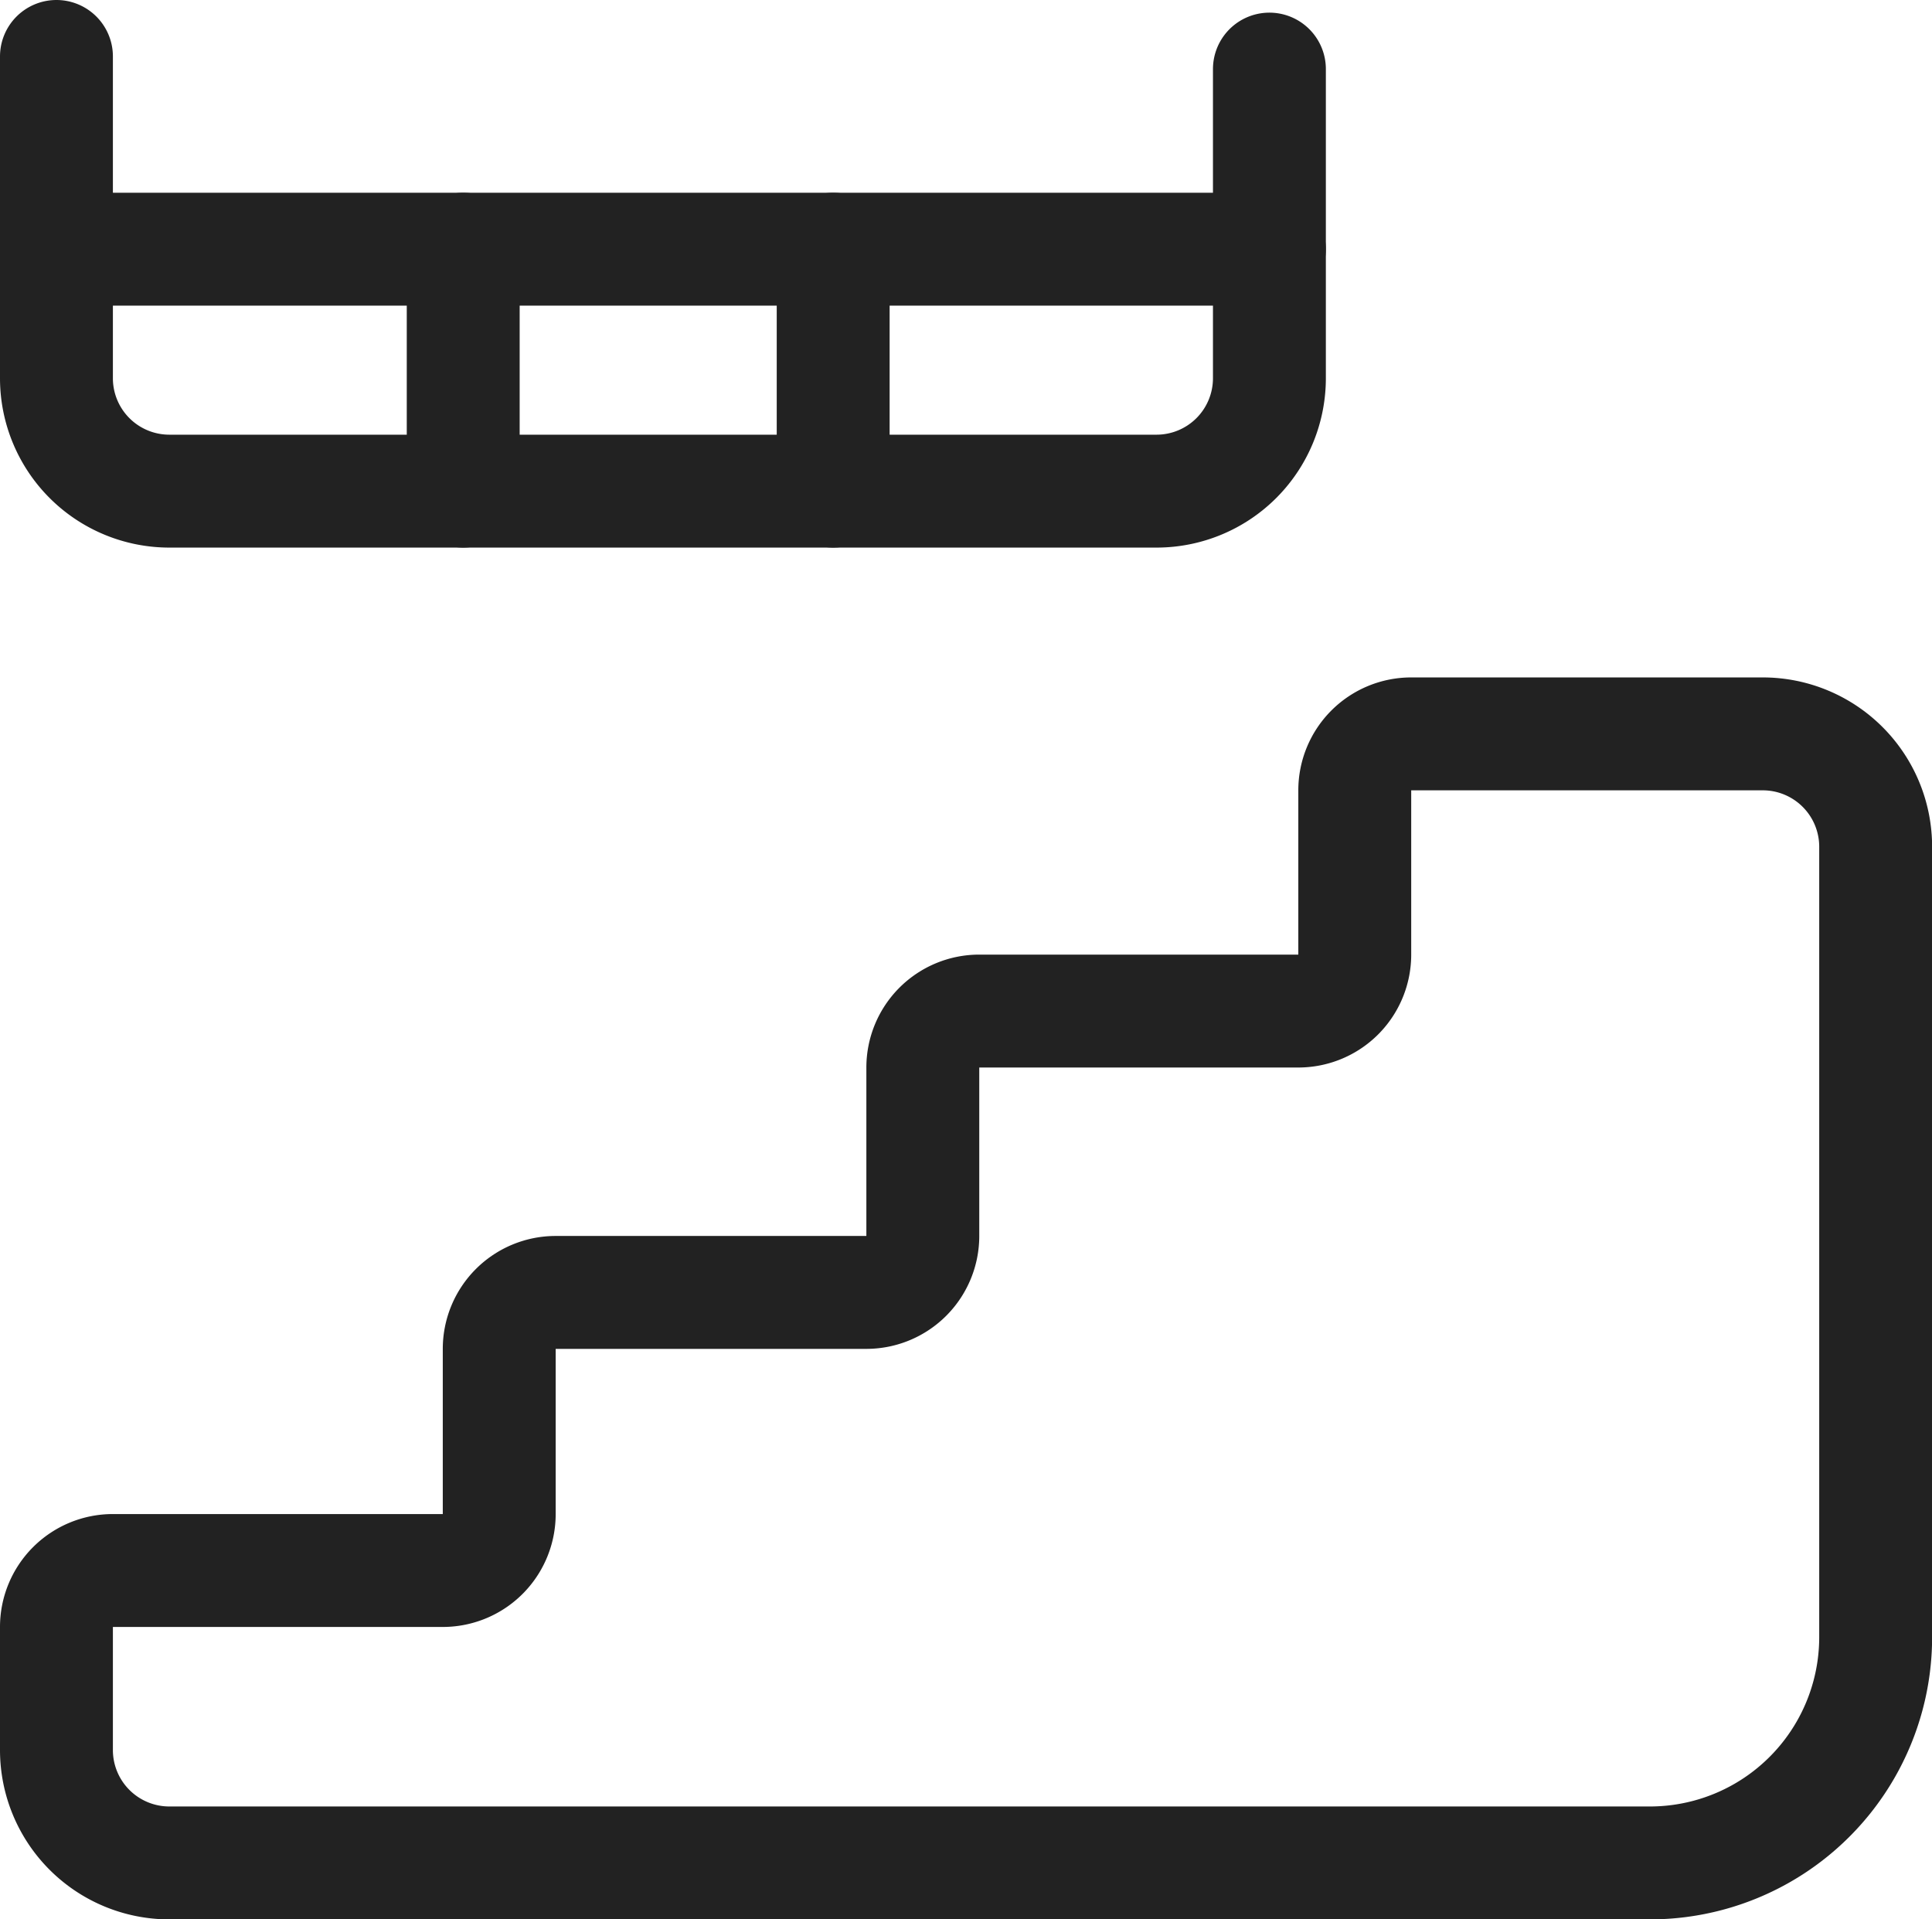
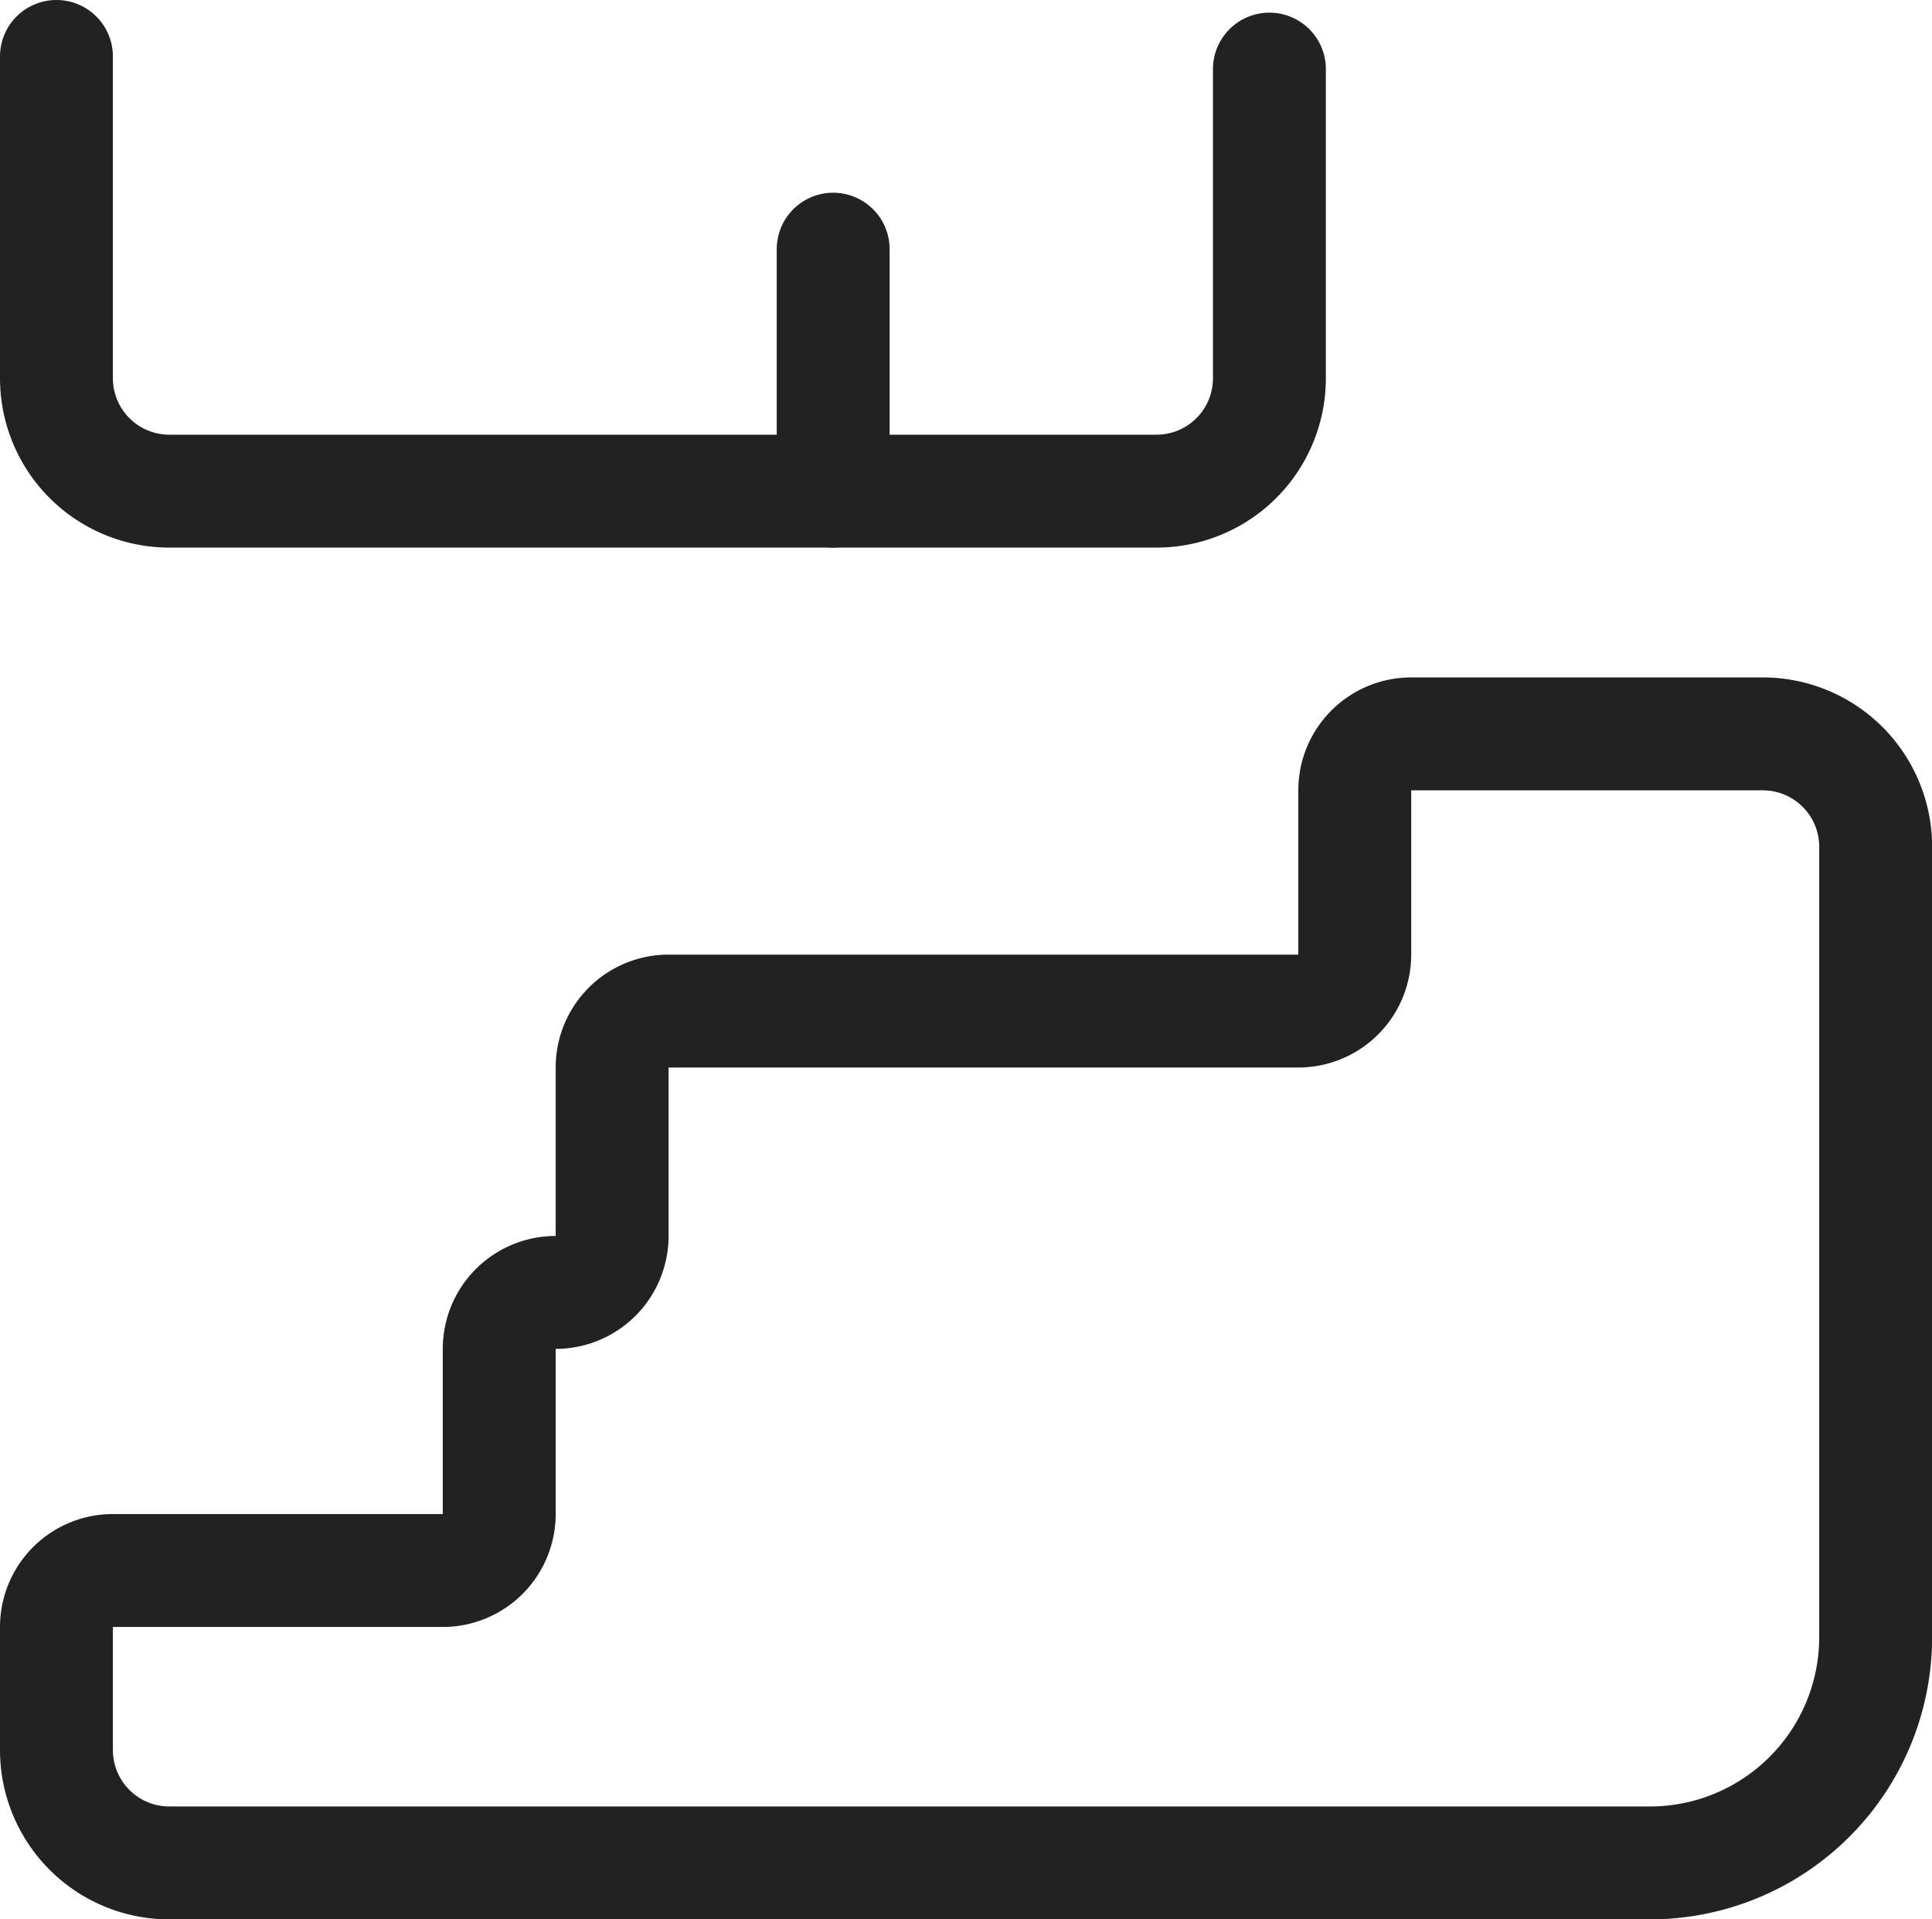
<svg xmlns="http://www.w3.org/2000/svg" viewBox="0 0 17.113 17">
  <g fill="none" stroke="#222" stroke-linecap="round" stroke-linejoin="round" data-name="Raggruppa 8250">
-     <path d="M14.613 16.5H1.5a1 1 0 0 1-1-1v-1.09a.5.5 0 0 1 .5-.5h2.922a.5.5 0 0 0 .5-.5v-1.463a.5.5 0 0 1 .5-.5h2.752a.5.5 0 0 0 .5-.5V9.455a.5.5 0 0 1 .5-.5H11.5a.5.5 0 0 0 .5-.5V7a.5.5 0 0 1 .5-.5h3.114a1 1 0 0 1 1 1v7a2 2 0 0 1-2.001 2Z" data-name="Tracciato 12930" />
+     <path d="M14.613 16.5H1.5a1 1 0 0 1-1-1v-1.09a.5.5 0 0 1 .5-.5h2.922a.5.5 0 0 0 .5-.5v-1.463a.5.5 0 0 1 .5-.5a.5.5 0 0 0 .5-.5V9.455a.5.5 0 0 1 .5-.5H11.5a.5.5 0 0 0 .5-.5V7a.5.5 0 0 1 .5-.5h3.114a1 1 0 0 1 1 1v7a2 2 0 0 1-2.001 2Z" data-name="Tracciato 12930" />
    <path d="M.5.5v2.85a1 1 0 0 0 1 1h8.744a1 1 0 0 0 1-1V.612" data-name="Tracciato 12931" />
-     <path d="M.5 2.207h10.744" data-name="Linea 1915" />
-     <path d="M4.103 2.207V4.35" data-name="Linea 1916" />
    <path d="M7.38 2.207V4.35" data-name="Linea 1917" />
  </g>
</svg>